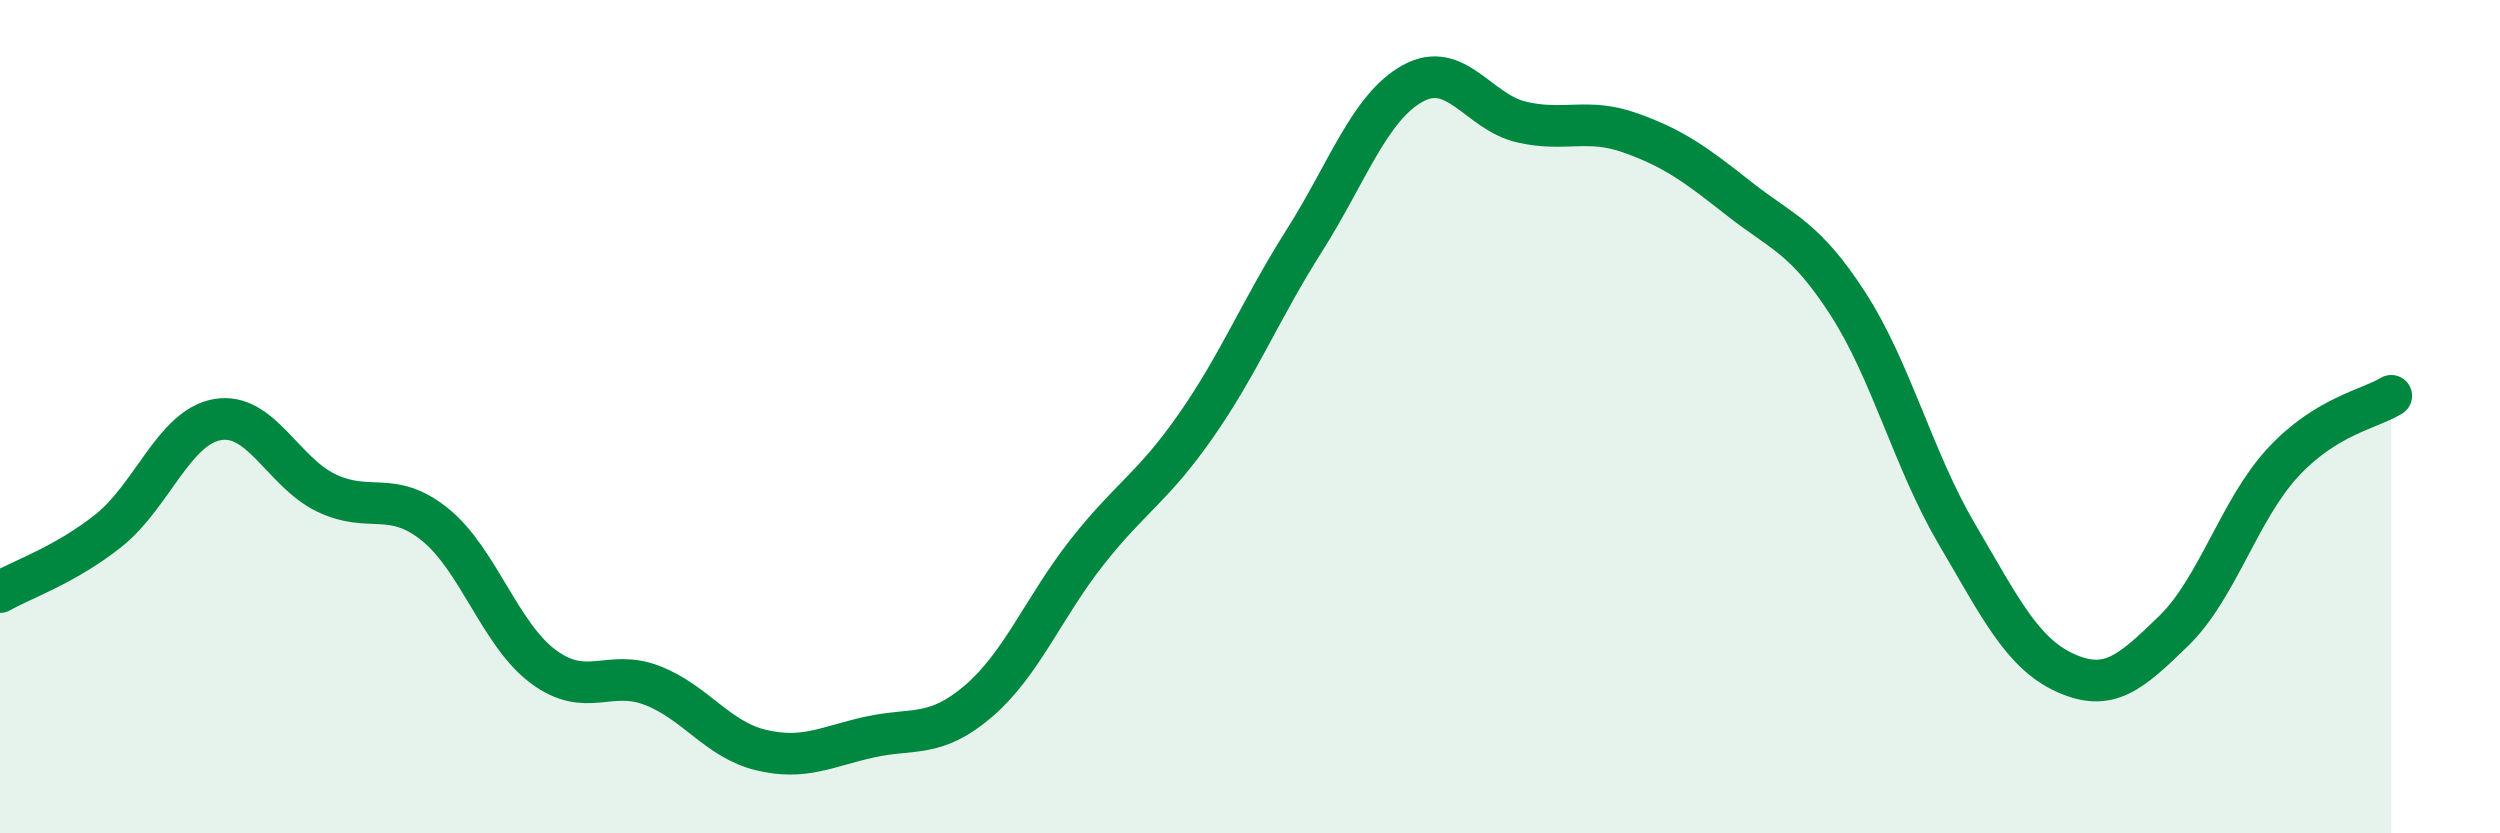
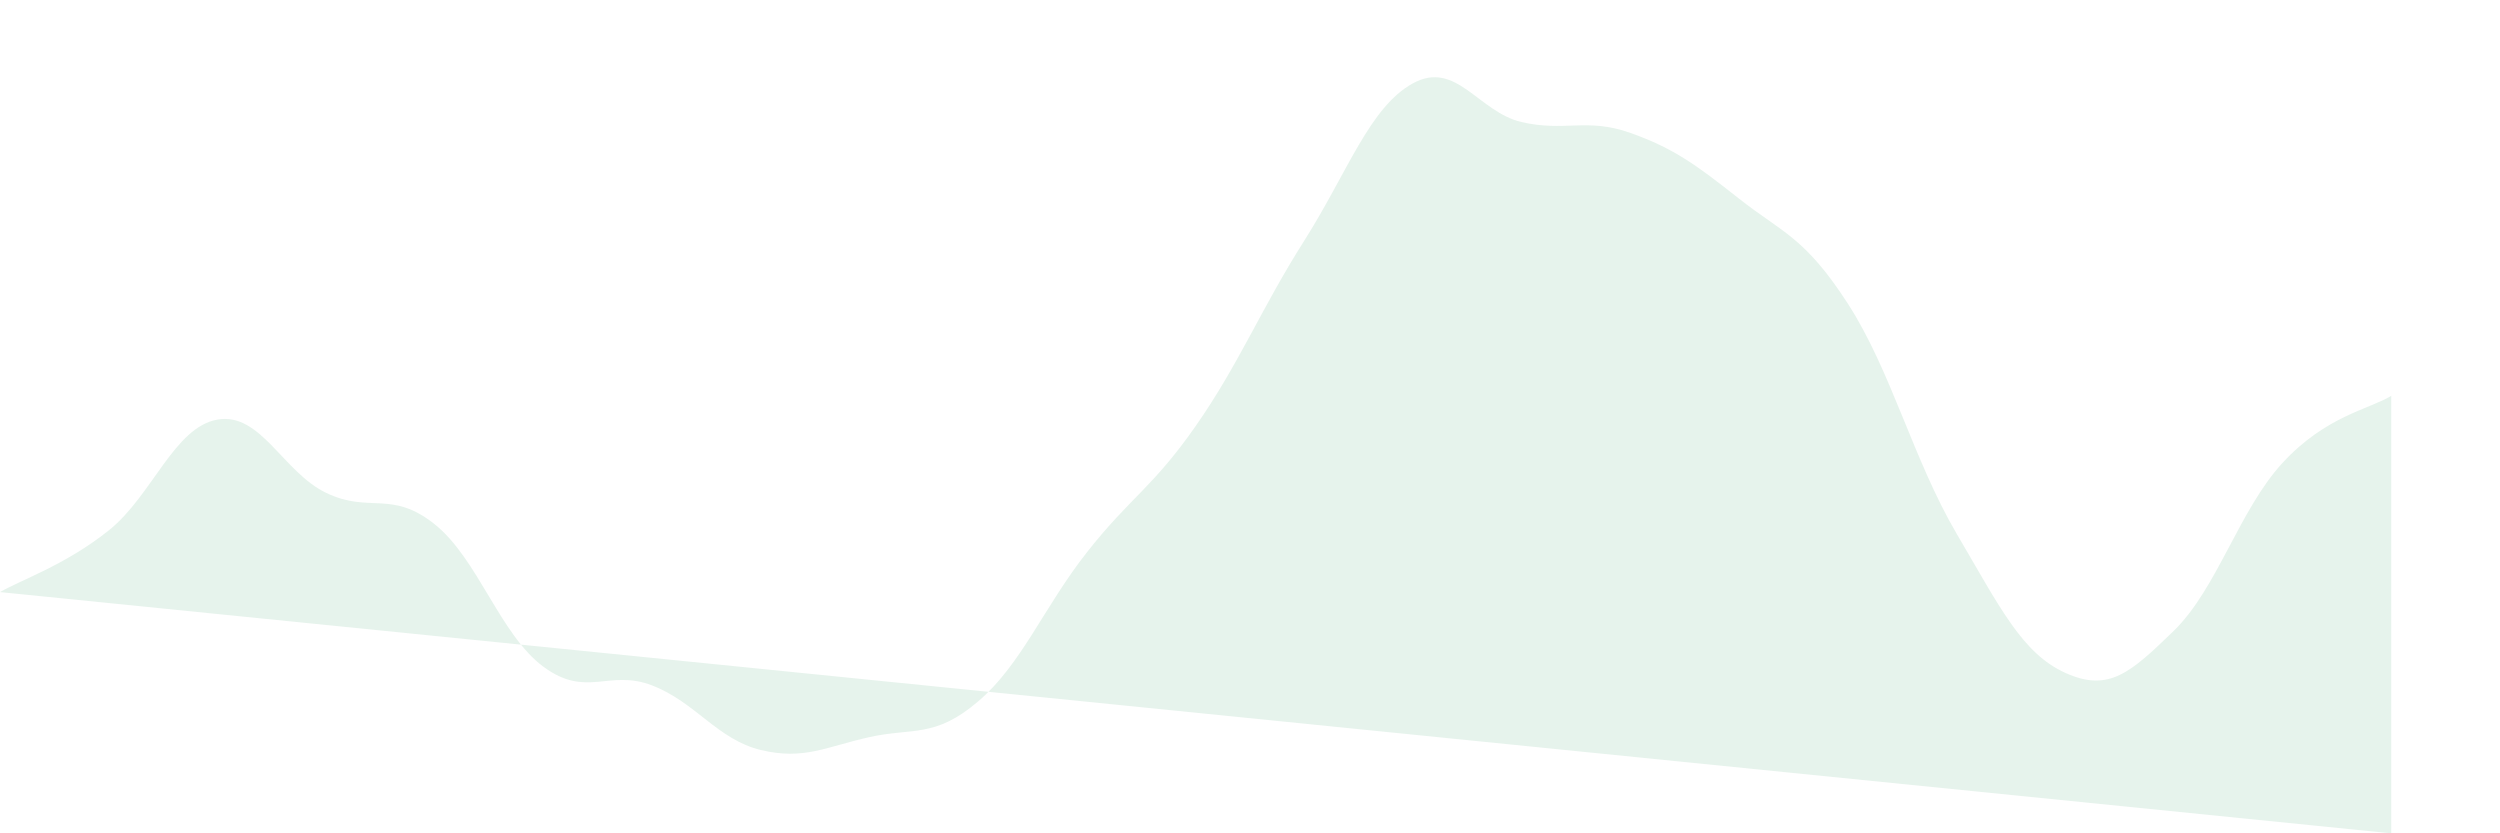
<svg xmlns="http://www.w3.org/2000/svg" width="60" height="20" viewBox="0 0 60 20">
-   <path d="M 0,14.21 C 0.52,13.91 1.57,13.56 2.61,12.73 C 3.65,11.9 4.18,10.25 5.22,10.07 C 6.26,9.89 6.79,11.33 7.83,11.83 C 8.87,12.33 9.39,11.75 10.43,12.58 C 11.47,13.41 12,15.23 13.04,16 C 14.08,16.77 14.61,16.05 15.65,16.45 C 16.69,16.85 17.22,17.75 18.26,18 C 19.3,18.25 19.83,17.92 20.87,17.69 C 21.91,17.46 22.44,17.72 23.48,16.83 C 24.52,15.94 25.05,14.57 26.09,13.25 C 27.13,11.93 27.66,11.71 28.7,10.22 C 29.74,8.73 30.26,7.42 31.3,5.78 C 32.34,4.14 32.87,2.57 33.91,2 C 34.95,1.43 35.48,2.69 36.52,2.93 C 37.56,3.17 38.09,2.82 39.13,3.19 C 40.17,3.56 40.7,3.95 41.74,4.77 C 42.78,5.59 43.31,5.68 44.35,7.29 C 45.39,8.9 45.92,11.04 46.96,12.81 C 48,14.58 48.53,15.68 49.57,16.15 C 50.61,16.62 51.13,16.15 52.17,15.14 C 53.21,14.13 53.74,12.24 54.78,11.11 C 55.82,9.98 56.87,9.82 57.39,9.5L57.39 20L0 20Z" fill="#008740" opacity="0.1" stroke-linecap="round" stroke-linejoin="round" />
-   <path d="M 0,14.21 C 0.52,13.91 1.57,13.56 2.61,12.73 C 3.65,11.9 4.18,10.25 5.22,10.07 C 6.26,9.89 6.79,11.33 7.83,11.83 C 8.87,12.33 9.39,11.75 10.43,12.58 C 11.47,13.41 12,15.23 13.04,16 C 14.08,16.77 14.61,16.05 15.65,16.45 C 16.69,16.85 17.22,17.75 18.26,18 C 19.3,18.25 19.83,17.92 20.87,17.69 C 21.91,17.46 22.44,17.72 23.48,16.83 C 24.52,15.94 25.05,14.57 26.09,13.25 C 27.13,11.93 27.66,11.71 28.7,10.22 C 29.74,8.73 30.26,7.42 31.3,5.78 C 32.34,4.14 32.87,2.57 33.91,2 C 34.95,1.43 35.48,2.69 36.52,2.93 C 37.56,3.17 38.09,2.82 39.13,3.19 C 40.17,3.56 40.7,3.95 41.74,4.77 C 42.78,5.59 43.31,5.68 44.35,7.29 C 45.39,8.9 45.92,11.04 46.96,12.81 C 48,14.58 48.53,15.68 49.57,16.15 C 50.61,16.62 51.13,16.15 52.17,15.14 C 53.21,14.13 53.74,12.24 54.78,11.11 C 55.82,9.98 56.87,9.82 57.39,9.5" stroke="#008740" stroke-width="1" fill="none" stroke-linecap="round" stroke-linejoin="round" />
+   <path d="M 0,14.21 C 0.52,13.91 1.57,13.56 2.61,12.73 C 3.65,11.9 4.18,10.25 5.22,10.07 C 6.26,9.89 6.79,11.33 7.83,11.83 C 8.87,12.33 9.39,11.75 10.43,12.58 C 11.47,13.41 12,15.23 13.04,16 C 14.08,16.77 14.61,16.05 15.65,16.45 C 16.69,16.85 17.22,17.75 18.26,18 C 19.3,18.25 19.83,17.92 20.87,17.69 C 21.91,17.46 22.44,17.72 23.48,16.83 C 24.52,15.94 25.05,14.57 26.09,13.25 C 27.13,11.93 27.66,11.71 28.7,10.22 C 29.74,8.73 30.26,7.42 31.3,5.78 C 32.34,4.14 32.87,2.57 33.91,2 C 34.95,1.43 35.48,2.69 36.52,2.93 C 37.56,3.17 38.09,2.82 39.13,3.19 C 40.17,3.56 40.7,3.95 41.74,4.77 C 42.78,5.59 43.31,5.68 44.35,7.29 C 45.39,8.9 45.92,11.04 46.96,12.81 C 48,14.58 48.53,15.68 49.57,16.15 C 50.61,16.62 51.13,16.15 52.17,15.14 C 53.21,14.13 53.74,12.24 54.78,11.11 C 55.82,9.98 56.87,9.82 57.39,9.5L57.39 20Z" fill="#008740" opacity="0.1" stroke-linecap="round" stroke-linejoin="round" />
</svg>